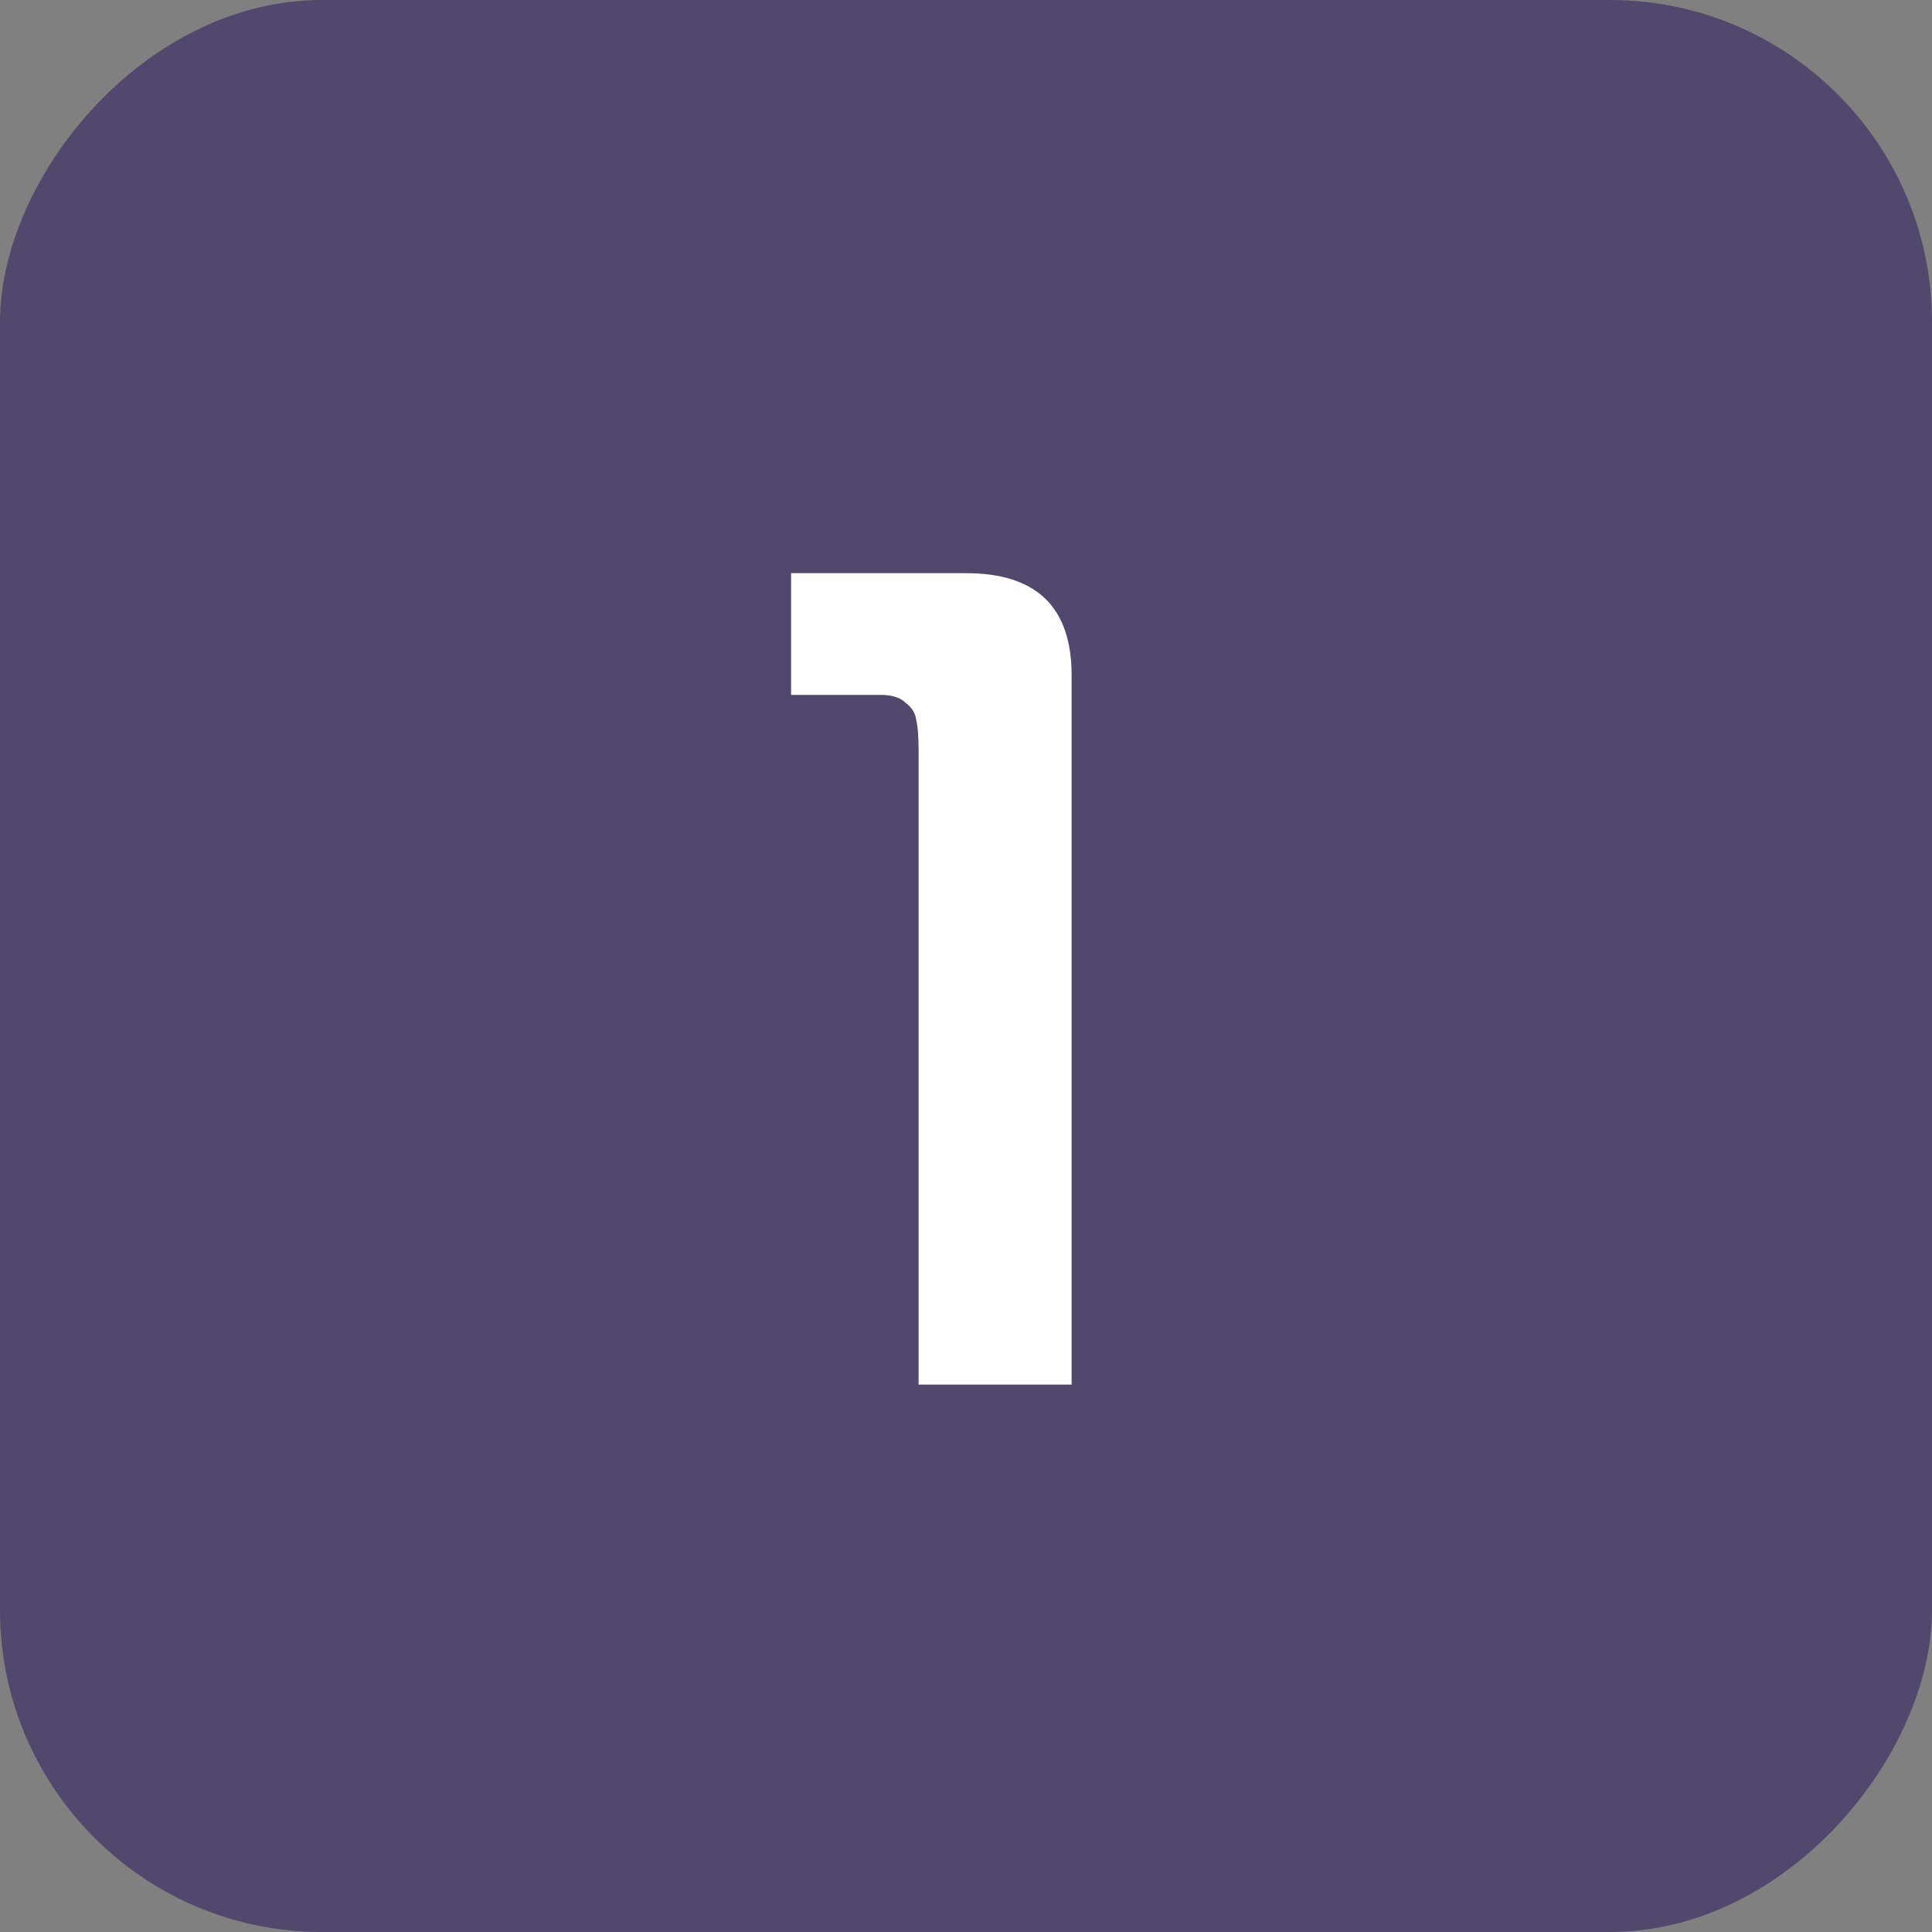
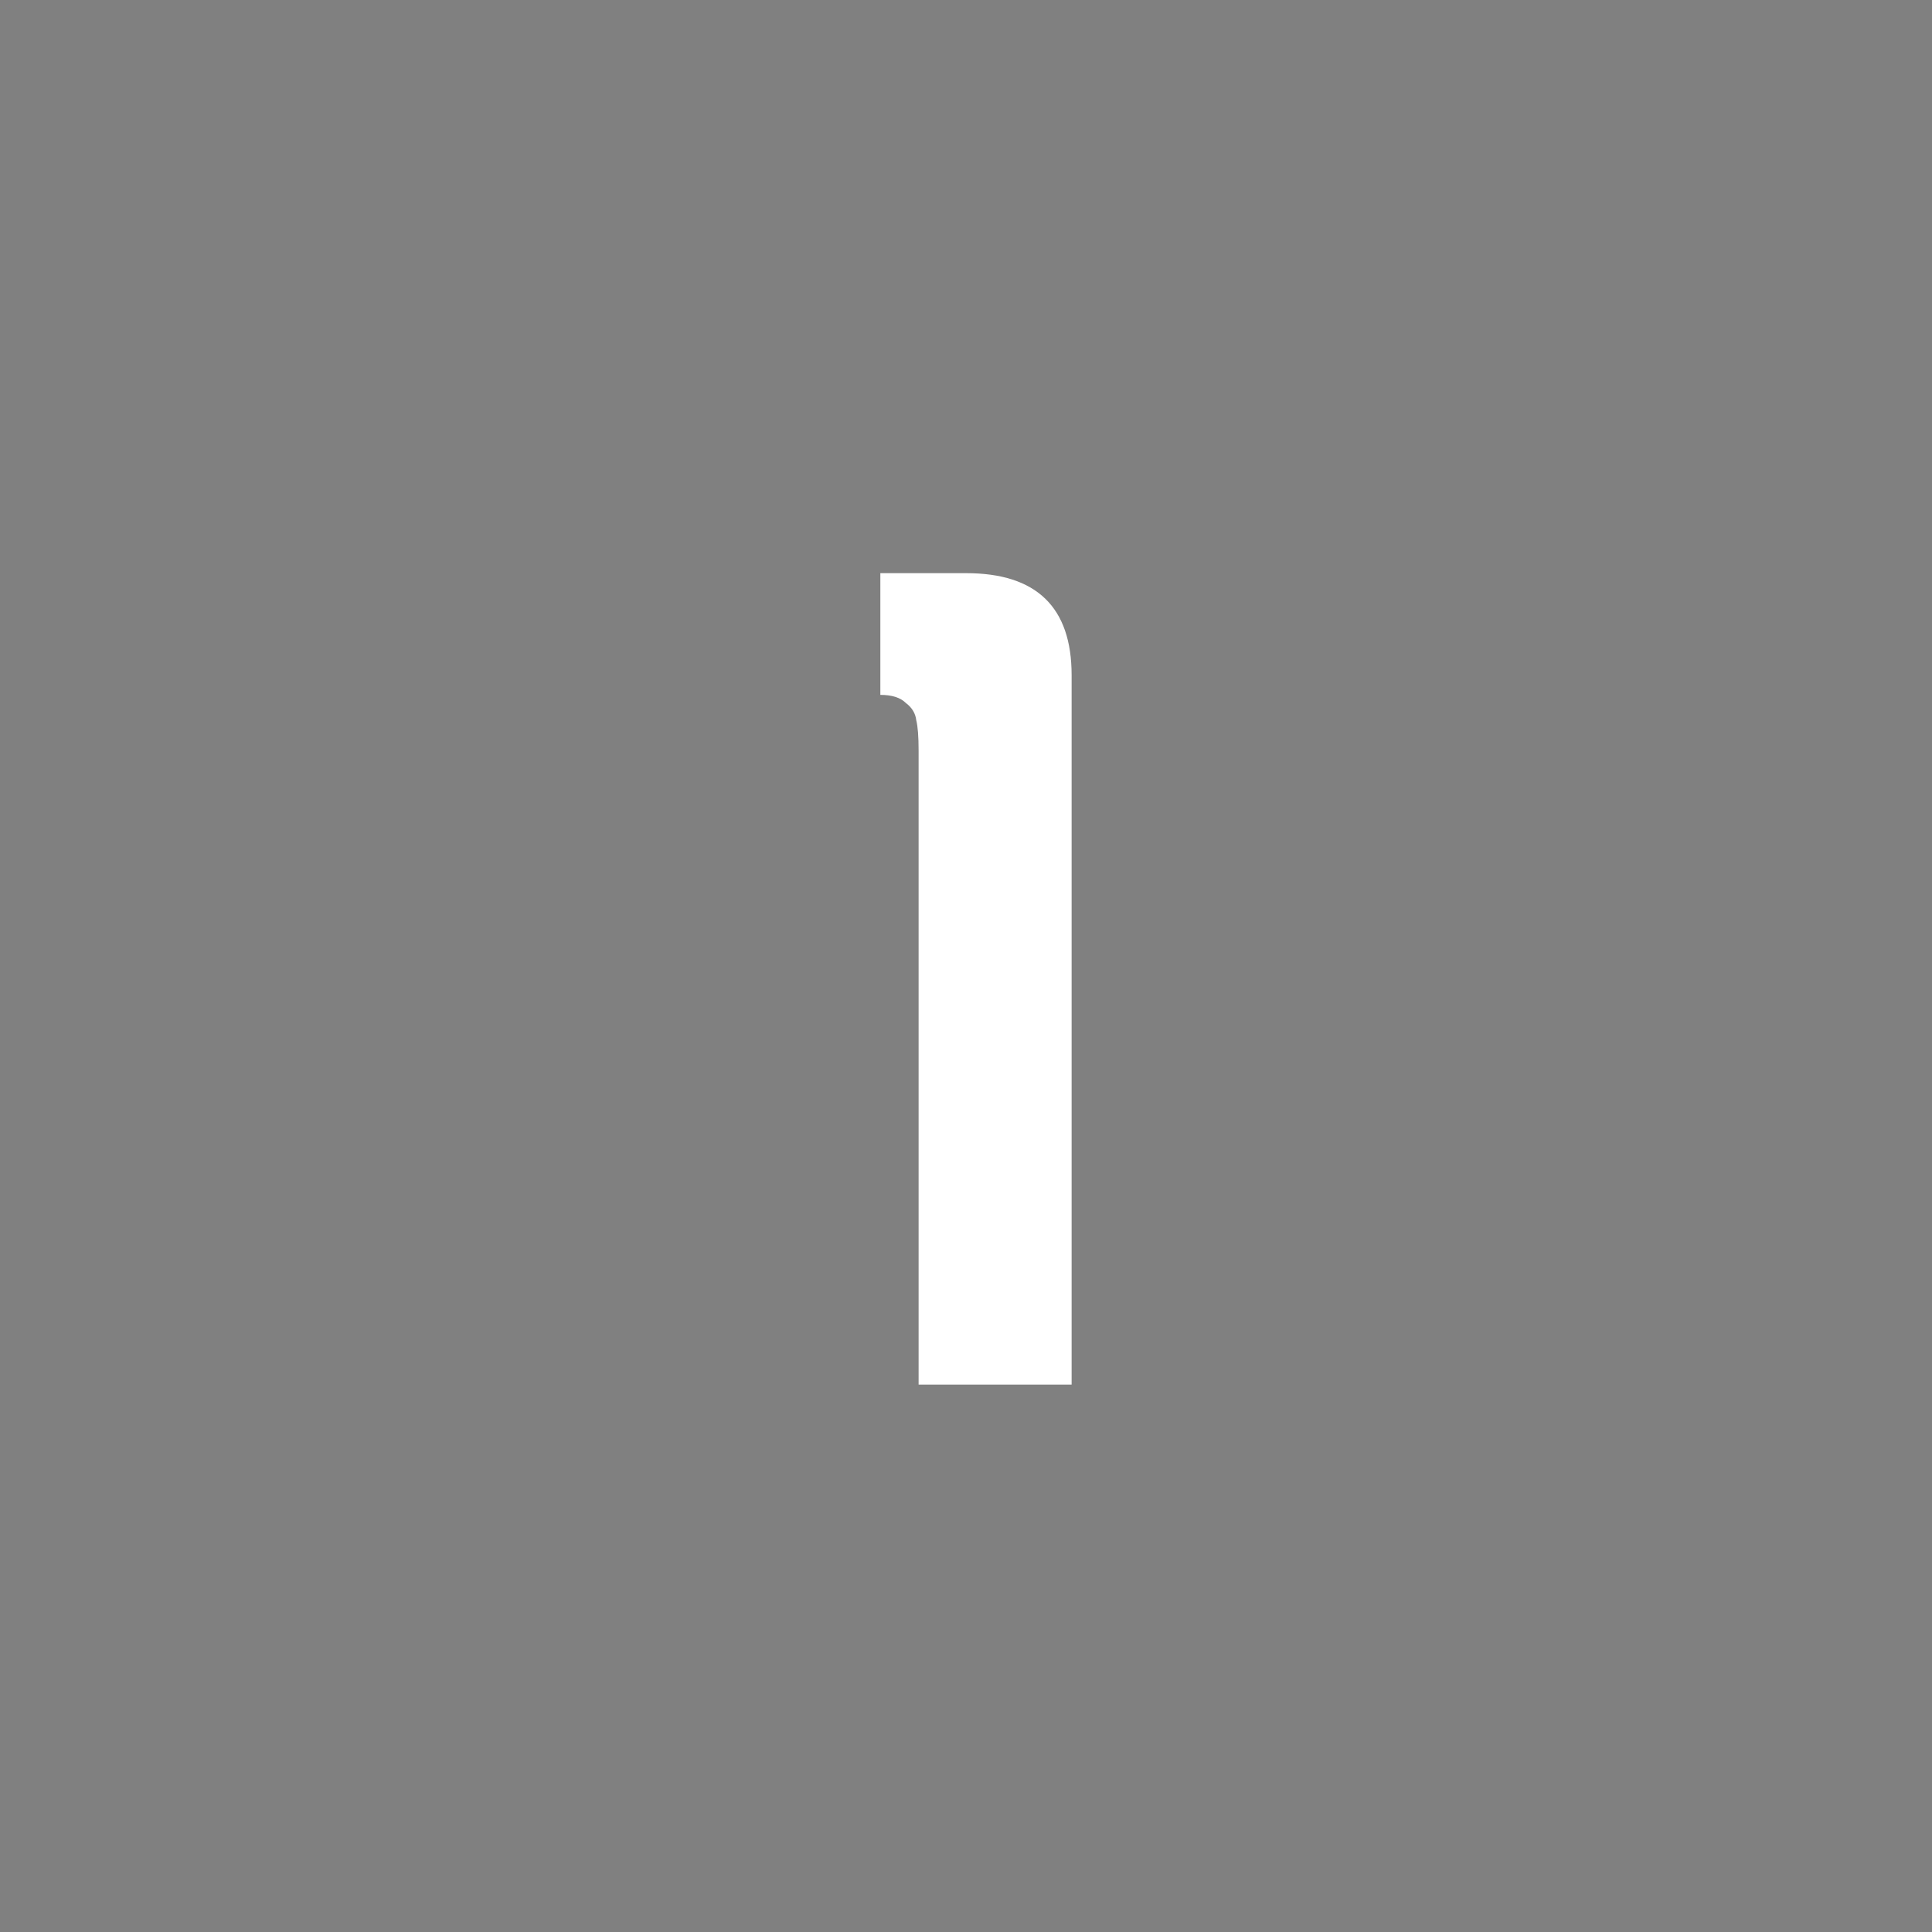
<svg xmlns="http://www.w3.org/2000/svg" width="60" height="60" viewBox="0 0 60 60" fill="none">
  <rect x="0" y="0" width="60" height="60" fill="#808080" stroke="none" />
-   <rect width="60" height="60" rx="10" transform="matrix(-1 0 0 1 60 0)" fill="#52476C" />
-   <path d="M28.528 43V23.308C28.528 22.876 28.504 22.564 28.456 22.372C28.432 22.156 28.324 21.976 28.132 21.832C27.964 21.664 27.7 21.58 27.34 21.58H24.568V17.8H30.004C32.188 17.8 33.28 18.856 33.28 20.968V43H28.528Z" fill="white" />
+   <path d="M28.528 43V23.308C28.528 22.876 28.504 22.564 28.456 22.372C28.432 22.156 28.324 21.976 28.132 21.832C27.964 21.664 27.7 21.58 27.34 21.58V17.8H30.004C32.188 17.8 33.28 18.856 33.28 20.968V43H28.528Z" fill="white" />
</svg>